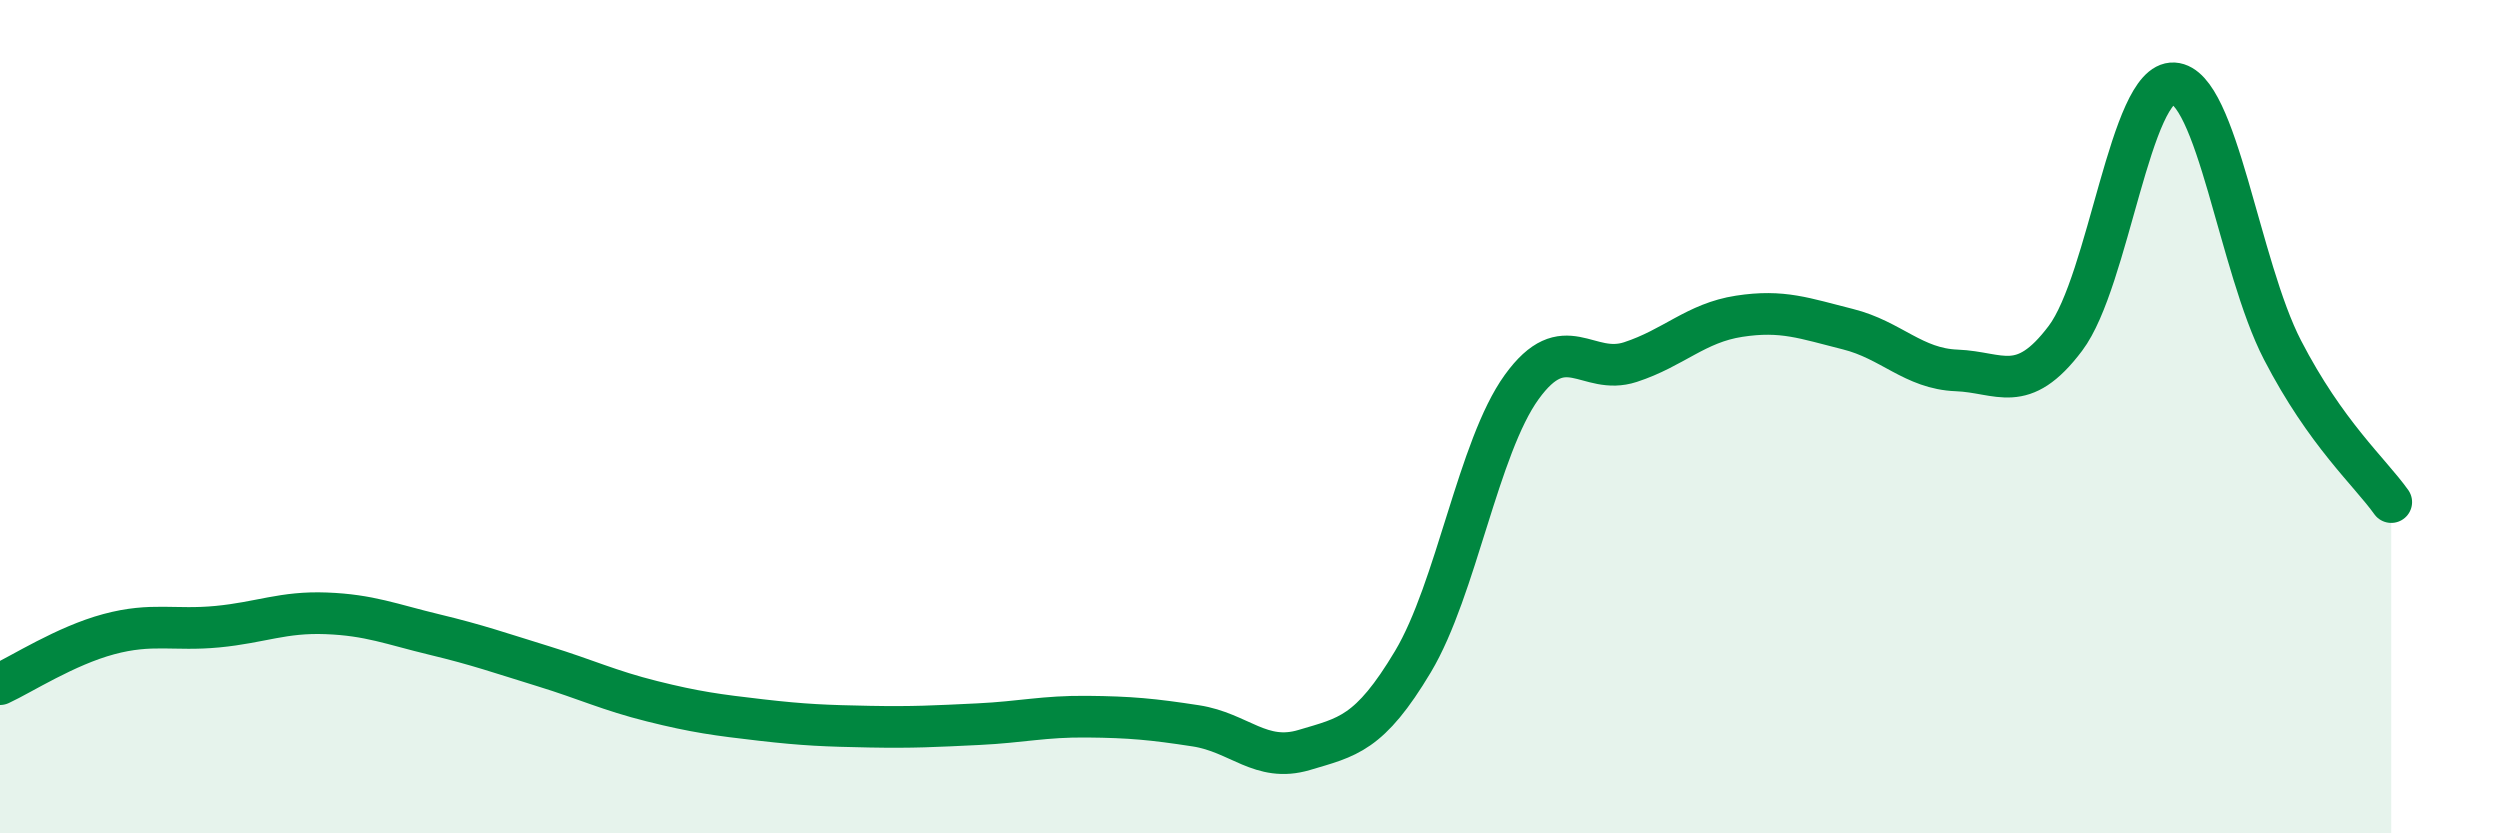
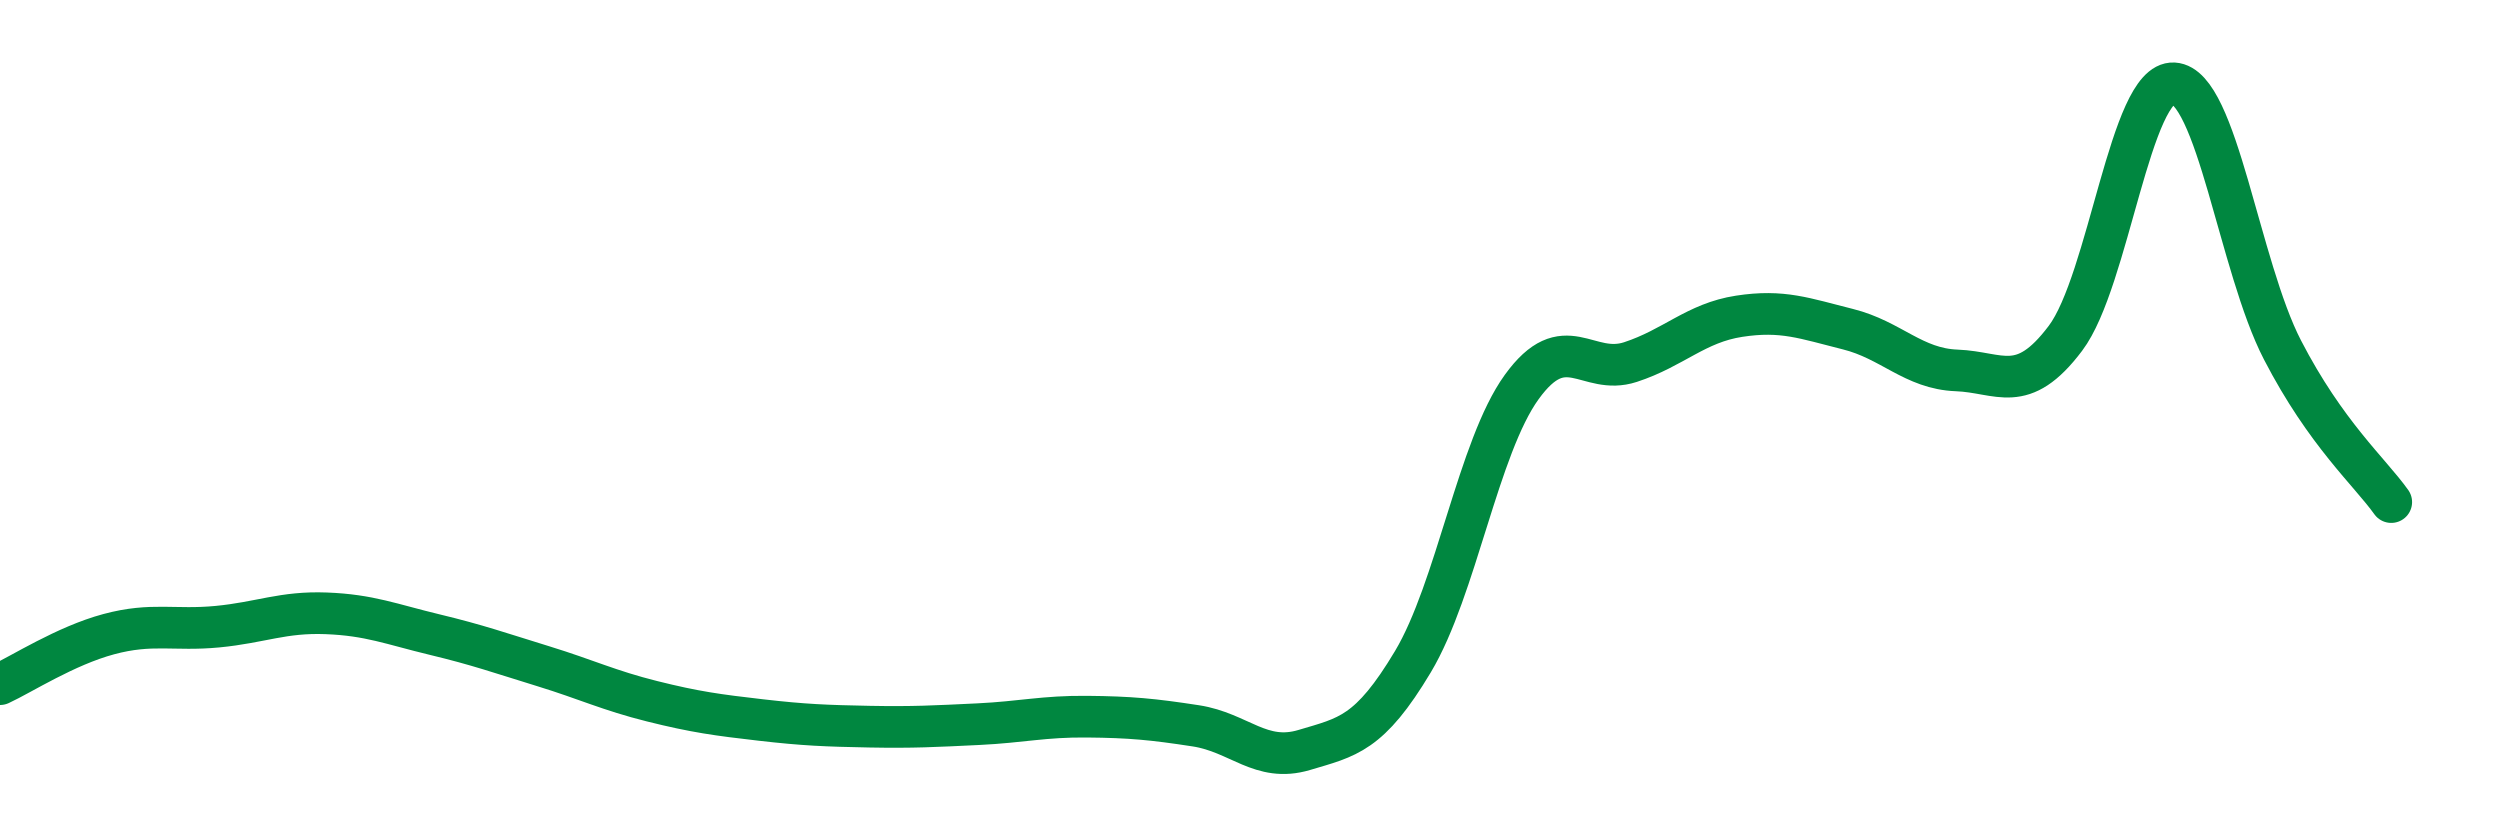
<svg xmlns="http://www.w3.org/2000/svg" width="60" height="20" viewBox="0 0 60 20">
-   <path d="M 0,16.42 C 0.52,16.18 1.57,15.5 2.61,15.22 C 3.65,14.94 4.18,15.14 5.22,15.04 C 6.26,14.94 6.79,14.68 7.83,14.72 C 8.87,14.76 9.39,14.98 10.43,15.23 C 11.47,15.48 12,15.67 13.04,15.99 C 14.08,16.31 14.61,16.57 15.65,16.83 C 16.69,17.09 17.22,17.16 18.26,17.28 C 19.3,17.4 19.83,17.42 20.87,17.44 C 21.91,17.46 22.44,17.43 23.48,17.38 C 24.52,17.33 25.05,17.19 26.09,17.2 C 27.13,17.21 27.66,17.26 28.7,17.42 C 29.74,17.58 30.26,18.31 31.3,18 C 32.34,17.69 32.87,17.62 33.91,15.88 C 34.95,14.14 35.48,10.73 36.52,9.29 C 37.56,7.85 38.09,9.03 39.13,8.69 C 40.17,8.35 40.7,7.75 41.74,7.59 C 42.78,7.43 43.31,7.64 44.35,7.9 C 45.39,8.16 45.92,8.85 46.96,8.89 C 48,8.93 48.53,9.5 49.57,8.12 C 50.61,6.74 51.13,1.94 52.17,2 C 53.21,2.06 53.74,6.39 54.78,8.4 C 55.82,10.41 56.87,11.32 57.39,12.05L57.39 20L0 20Z" fill="#008740" opacity="0.1" stroke-linecap="round" stroke-linejoin="round" />
  <path d="M 0,16.42 C 0.52,16.18 1.57,15.5 2.61,15.22 C 3.65,14.94 4.18,15.14 5.22,15.04 C 6.26,14.94 6.79,14.68 7.83,14.72 C 8.87,14.76 9.39,14.98 10.43,15.23 C 11.47,15.48 12,15.67 13.04,15.99 C 14.08,16.31 14.61,16.57 15.65,16.83 C 16.69,17.09 17.22,17.16 18.26,17.28 C 19.3,17.4 19.83,17.42 20.87,17.44 C 21.91,17.46 22.44,17.43 23.48,17.38 C 24.52,17.33 25.05,17.19 26.09,17.2 C 27.13,17.21 27.66,17.26 28.7,17.42 C 29.74,17.58 30.26,18.31 31.3,18 C 32.34,17.69 32.87,17.62 33.91,15.88 C 34.95,14.14 35.48,10.73 36.52,9.29 C 37.56,7.85 38.09,9.03 39.13,8.69 C 40.17,8.35 40.7,7.75 41.74,7.59 C 42.78,7.43 43.31,7.64 44.35,7.9 C 45.39,8.16 45.92,8.85 46.96,8.89 C 48,8.93 48.53,9.5 49.57,8.12 C 50.61,6.74 51.13,1.94 52.17,2 C 53.21,2.06 53.74,6.39 54.78,8.4 C 55.82,10.41 56.87,11.32 57.39,12.05" stroke="#008740" stroke-width="1" fill="none" stroke-linecap="round" stroke-linejoin="round" />
</svg>